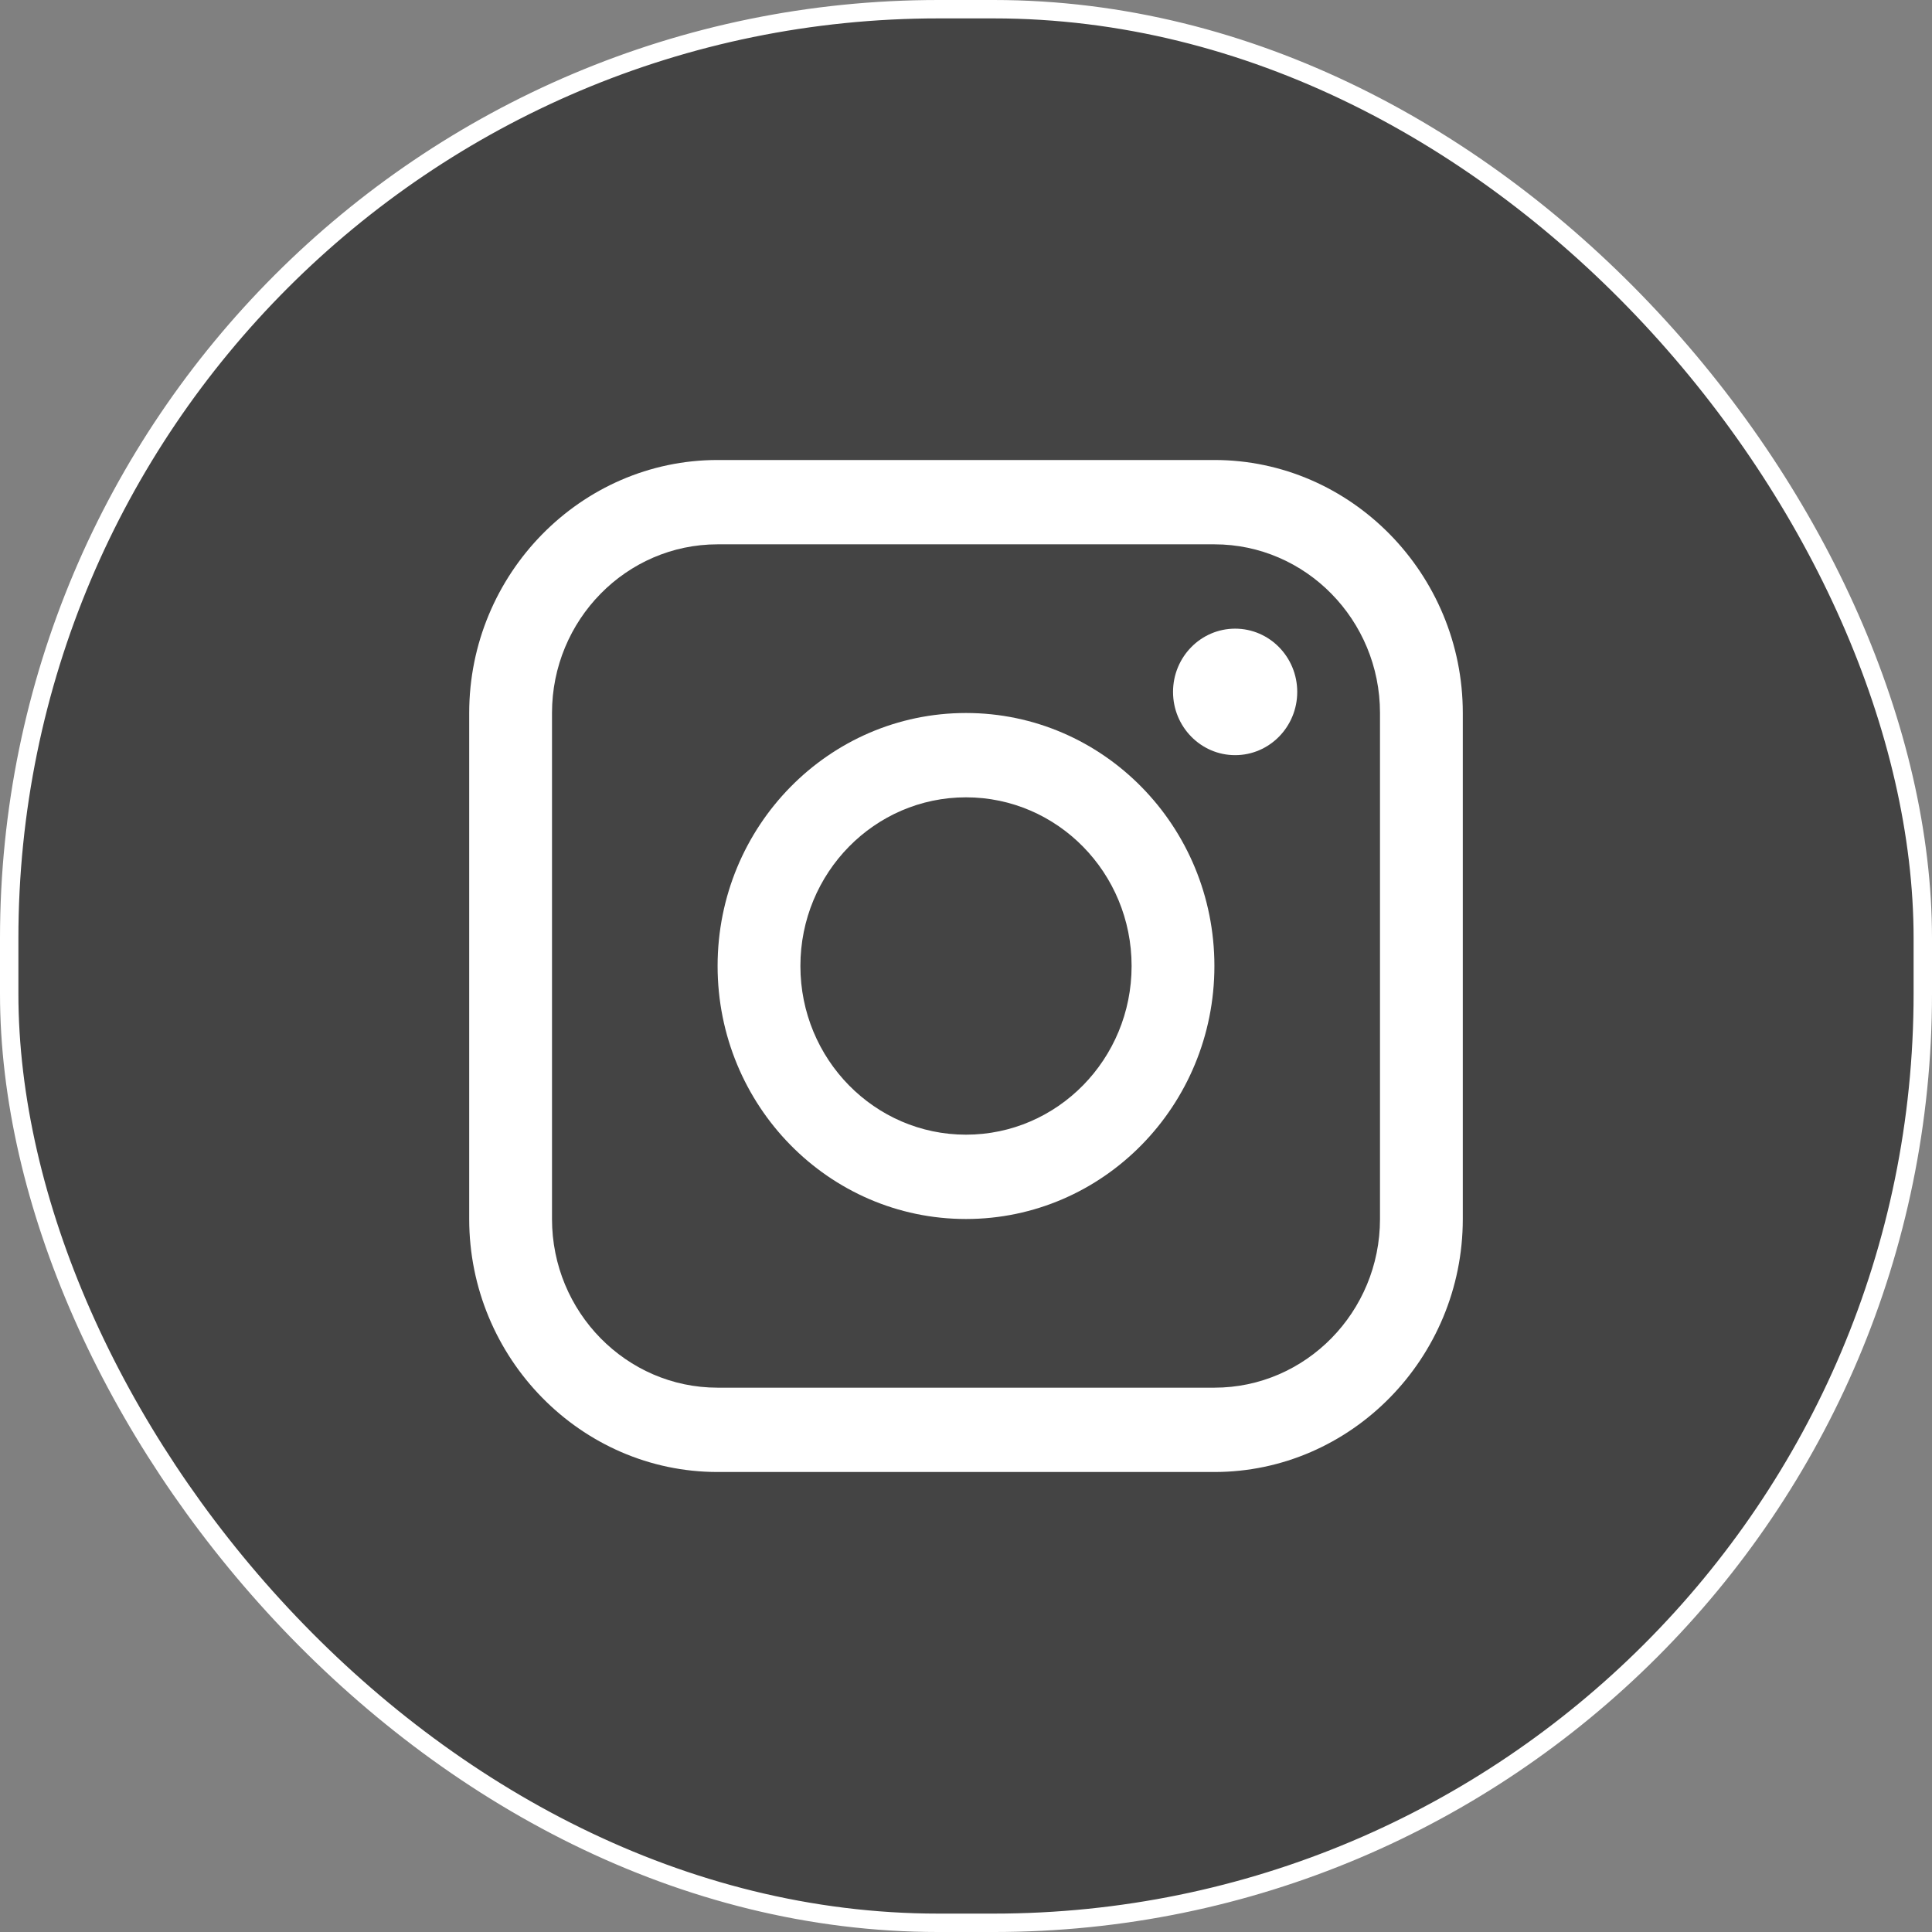
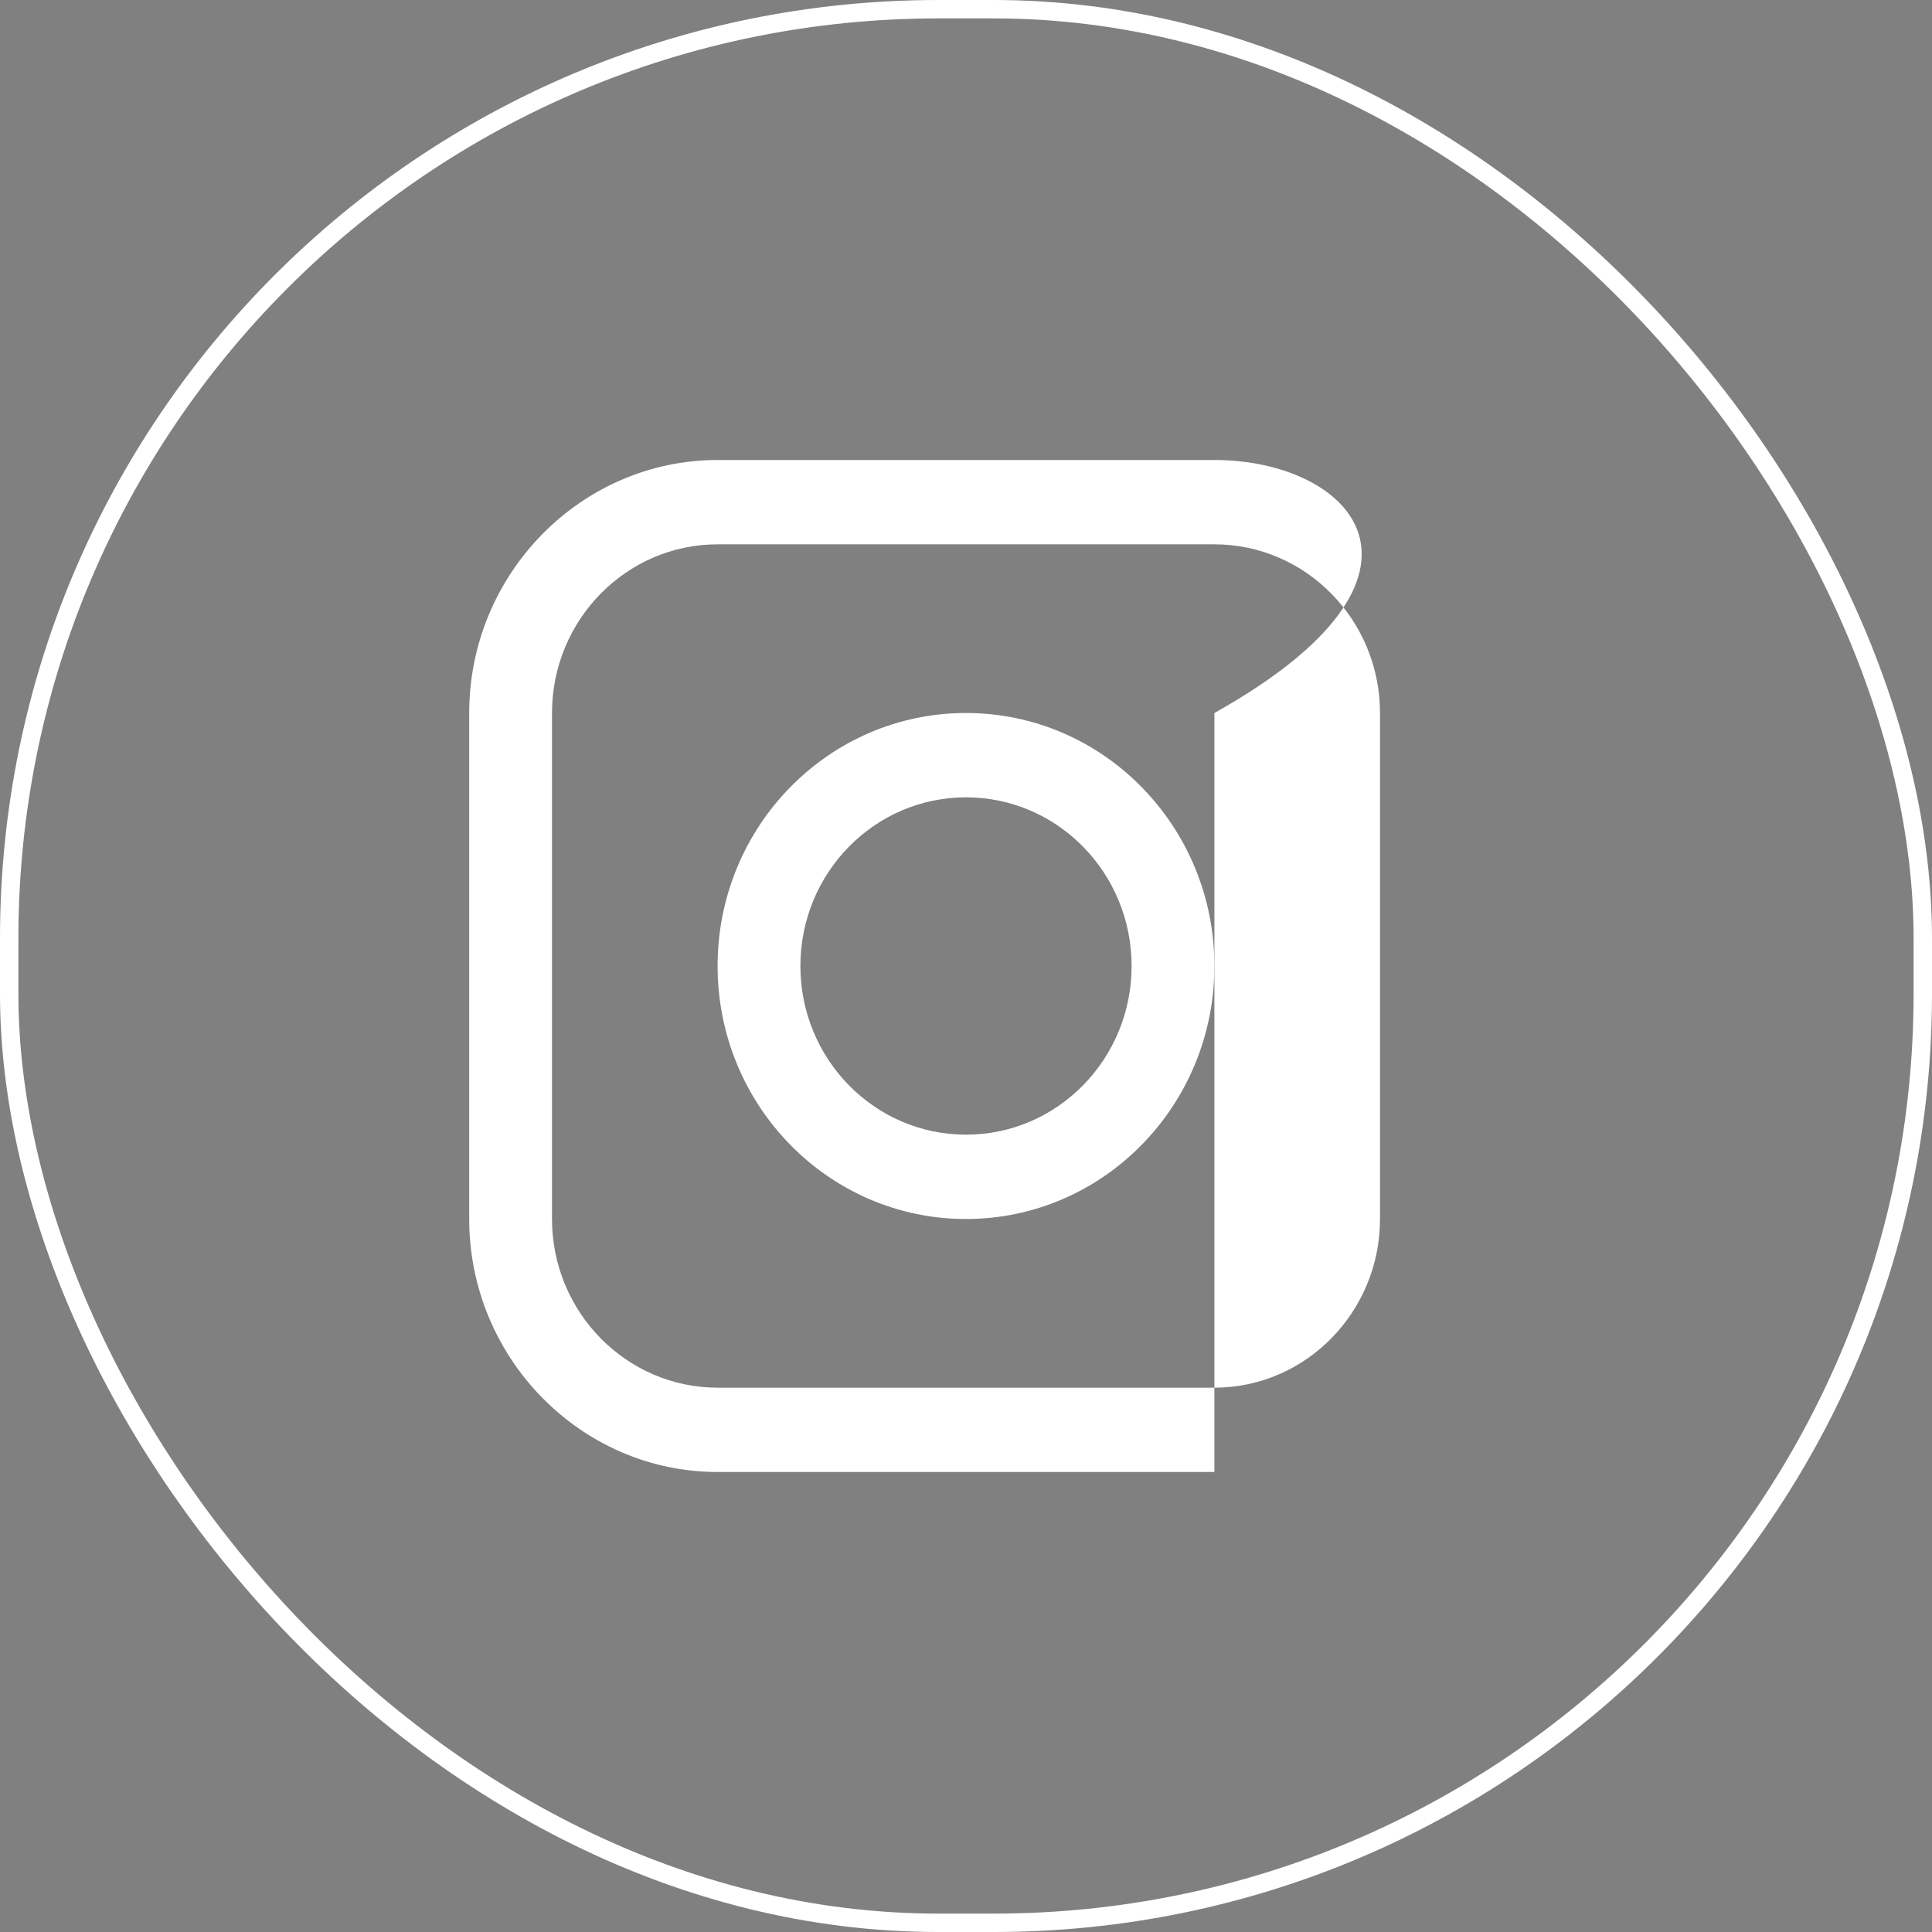
<svg xmlns="http://www.w3.org/2000/svg" width="105" height="105" viewBox="0 0 105 105" fill="none">
  <rect x="0" y="0" width="105" height="105" fill="#808080" stroke="none" />
-   <rect x="0.5" y="0.5" width="104" height="104" rx="50.5" fill="#444444" />
  <rect x="0.5" y="0.5" width="104" height="104" rx="50.5" stroke="white" />
-   <path d="M66 25H39C31.576 25 25.5 31.188 25.5 38.75V66.25C25.5 73.81 31.576 80 39 80H66C73.424 80 79.5 73.81 79.5 66.25V38.75C79.5 31.188 73.424 25 66 25ZM75 66.25C75 71.303 70.964 75.417 66 75.417H39C34.038 75.417 30 71.303 30 66.25V38.75C30 33.695 34.038 29.583 39 29.583H66C70.964 29.583 75 33.695 75 38.75V66.25Z" fill="white" />
-   <path d="M67.127 41.041C68.991 41.041 70.502 39.502 70.502 37.604C70.502 35.705 68.991 34.166 67.127 34.166C65.263 34.166 63.752 35.705 63.752 37.604C63.752 39.502 65.263 41.041 67.127 41.041Z" fill="white" />
+   <path d="M66 25H39C31.576 25 25.5 31.188 25.5 38.75V66.25C25.5 73.81 31.576 80 39 80H66V38.75C79.5 31.188 73.424 25 66 25ZM75 66.25C75 71.303 70.964 75.417 66 75.417H39C34.038 75.417 30 71.303 30 66.25V38.75C30 33.695 34.038 29.583 39 29.583H66C70.964 29.583 75 33.695 75 38.75V66.25Z" fill="white" />
  <path d="M52.5 38.75C45.043 38.75 39 44.905 39 52.499C39 60.091 45.043 66.25 52.5 66.25C59.955 66.25 66 60.091 66 52.499C66 44.905 59.955 38.75 52.5 38.75ZM52.5 61.667C47.53 61.667 43.5 57.563 43.5 52.499C43.5 47.436 47.53 43.333 52.5 43.333C57.47 43.333 61.5 47.436 61.5 52.499C61.5 57.563 57.47 61.667 52.5 61.667Z" fill="white" />
</svg>